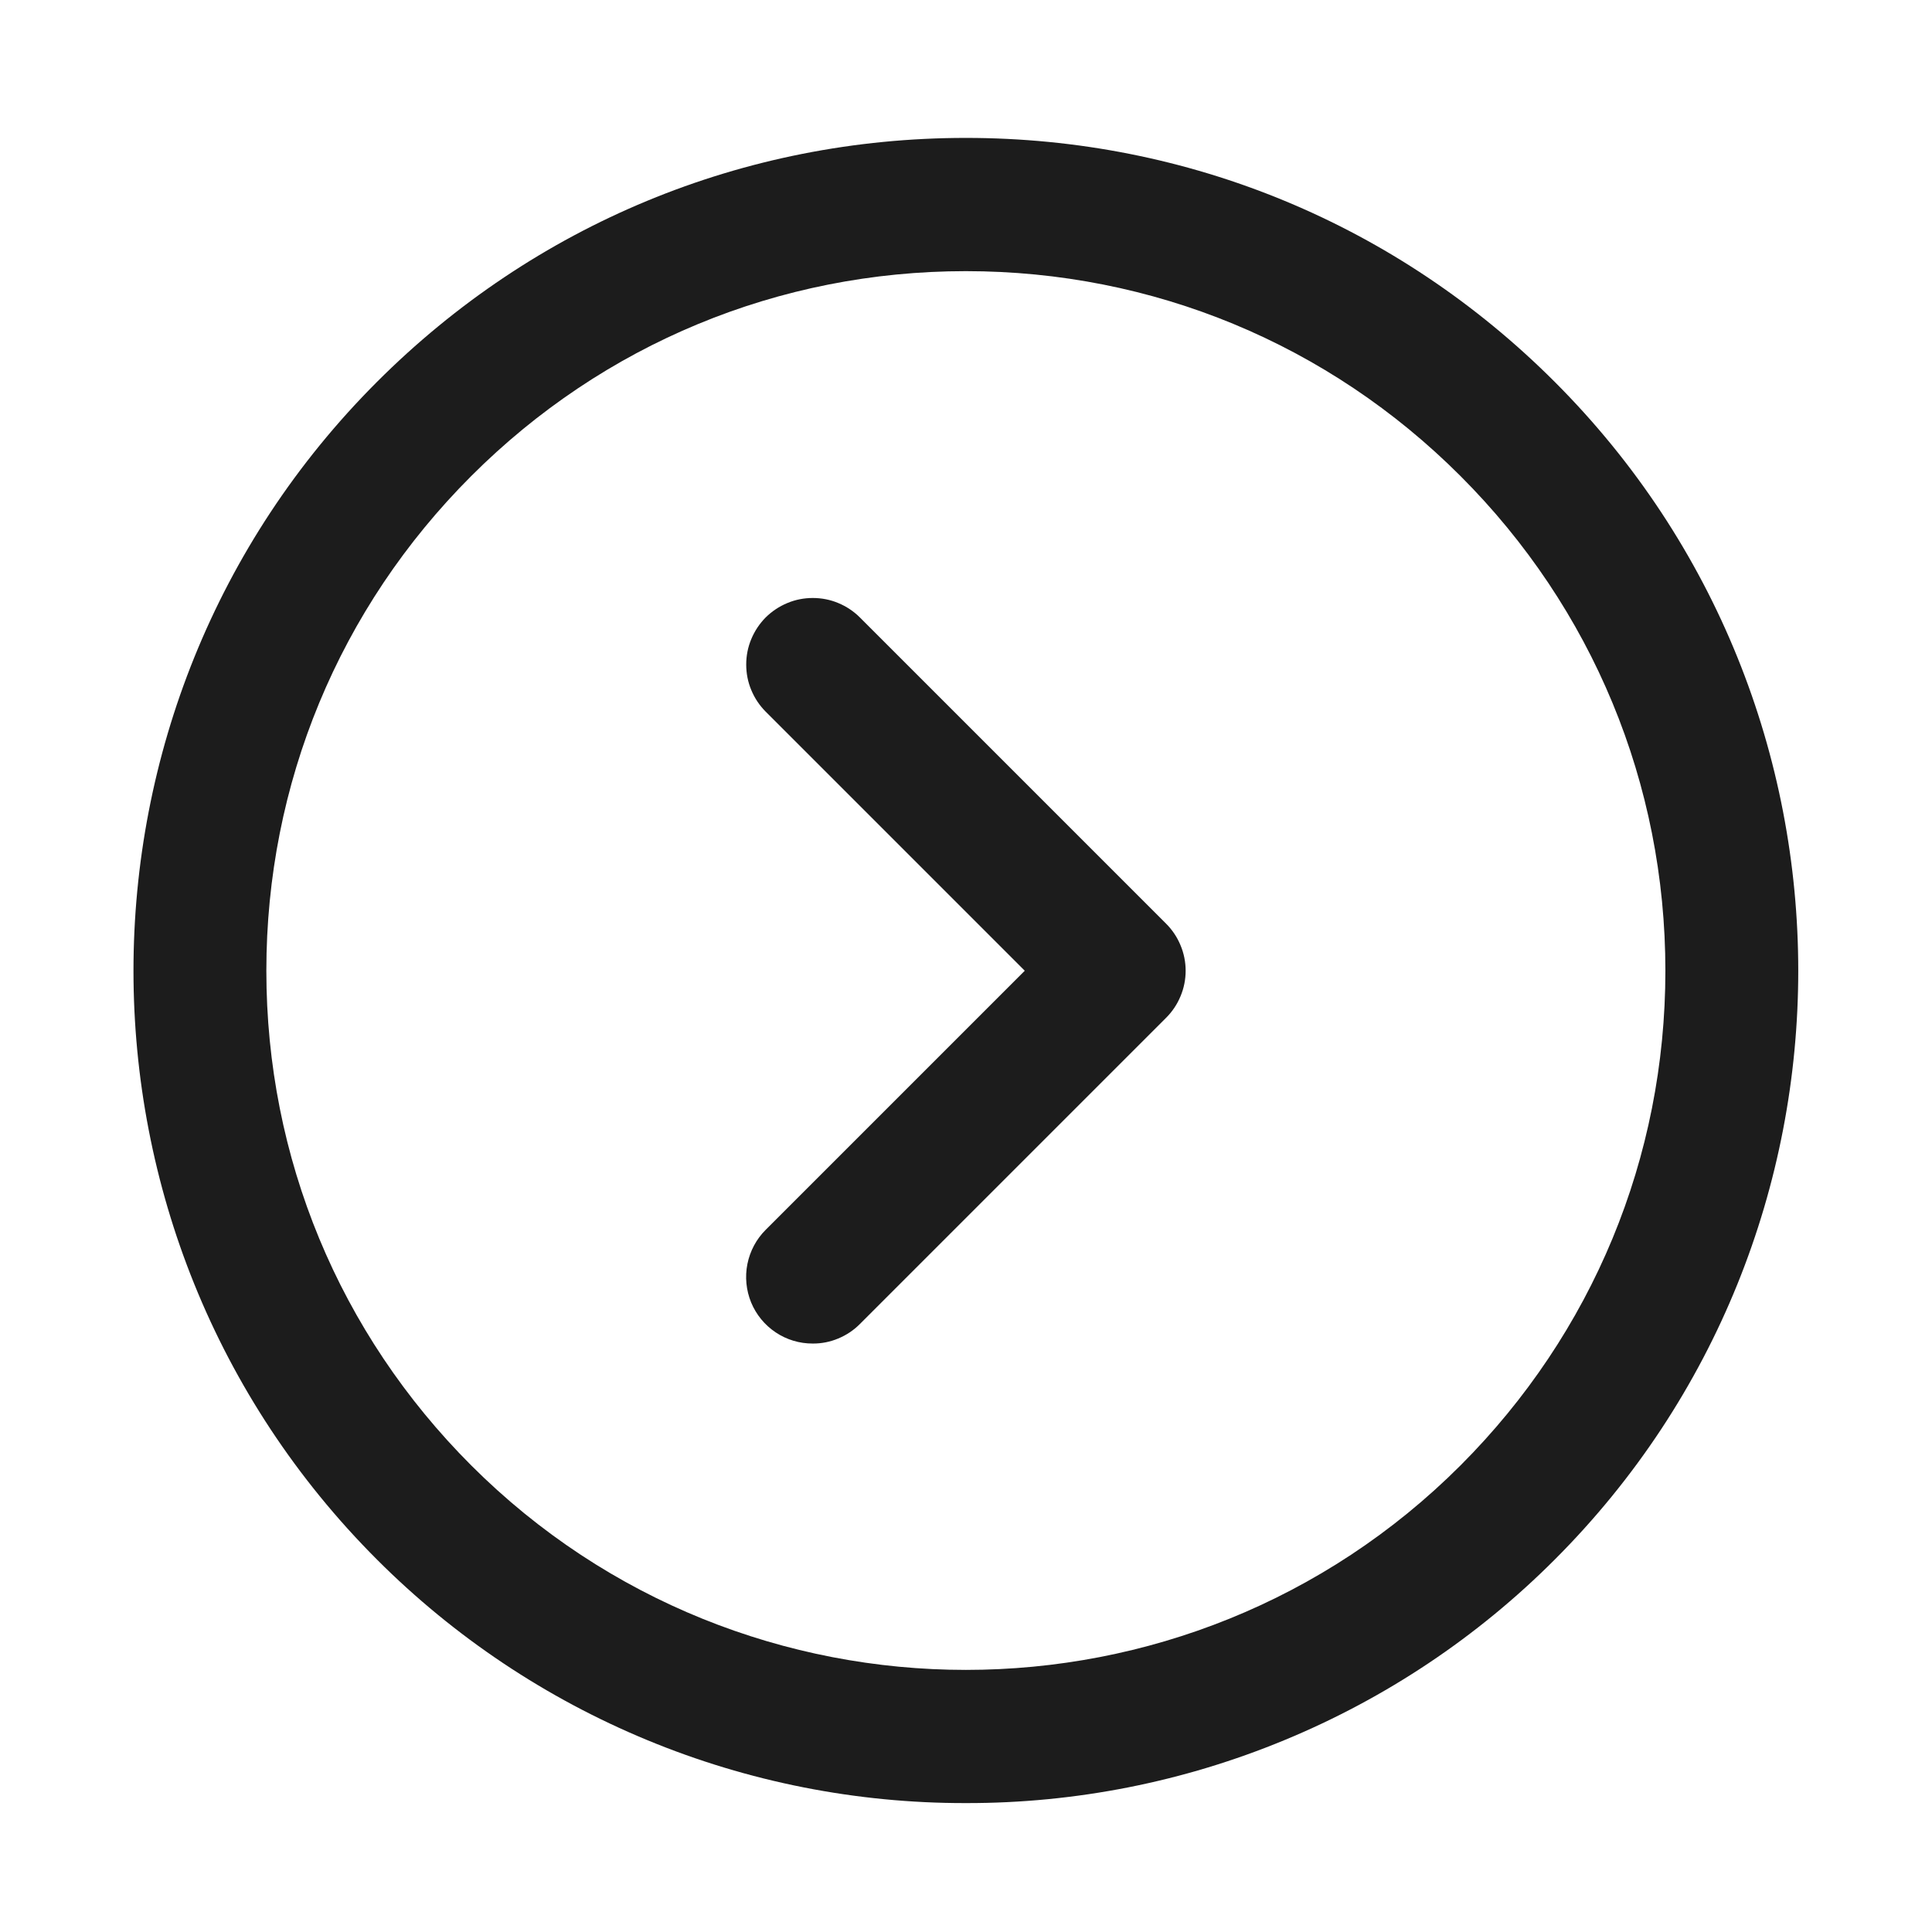
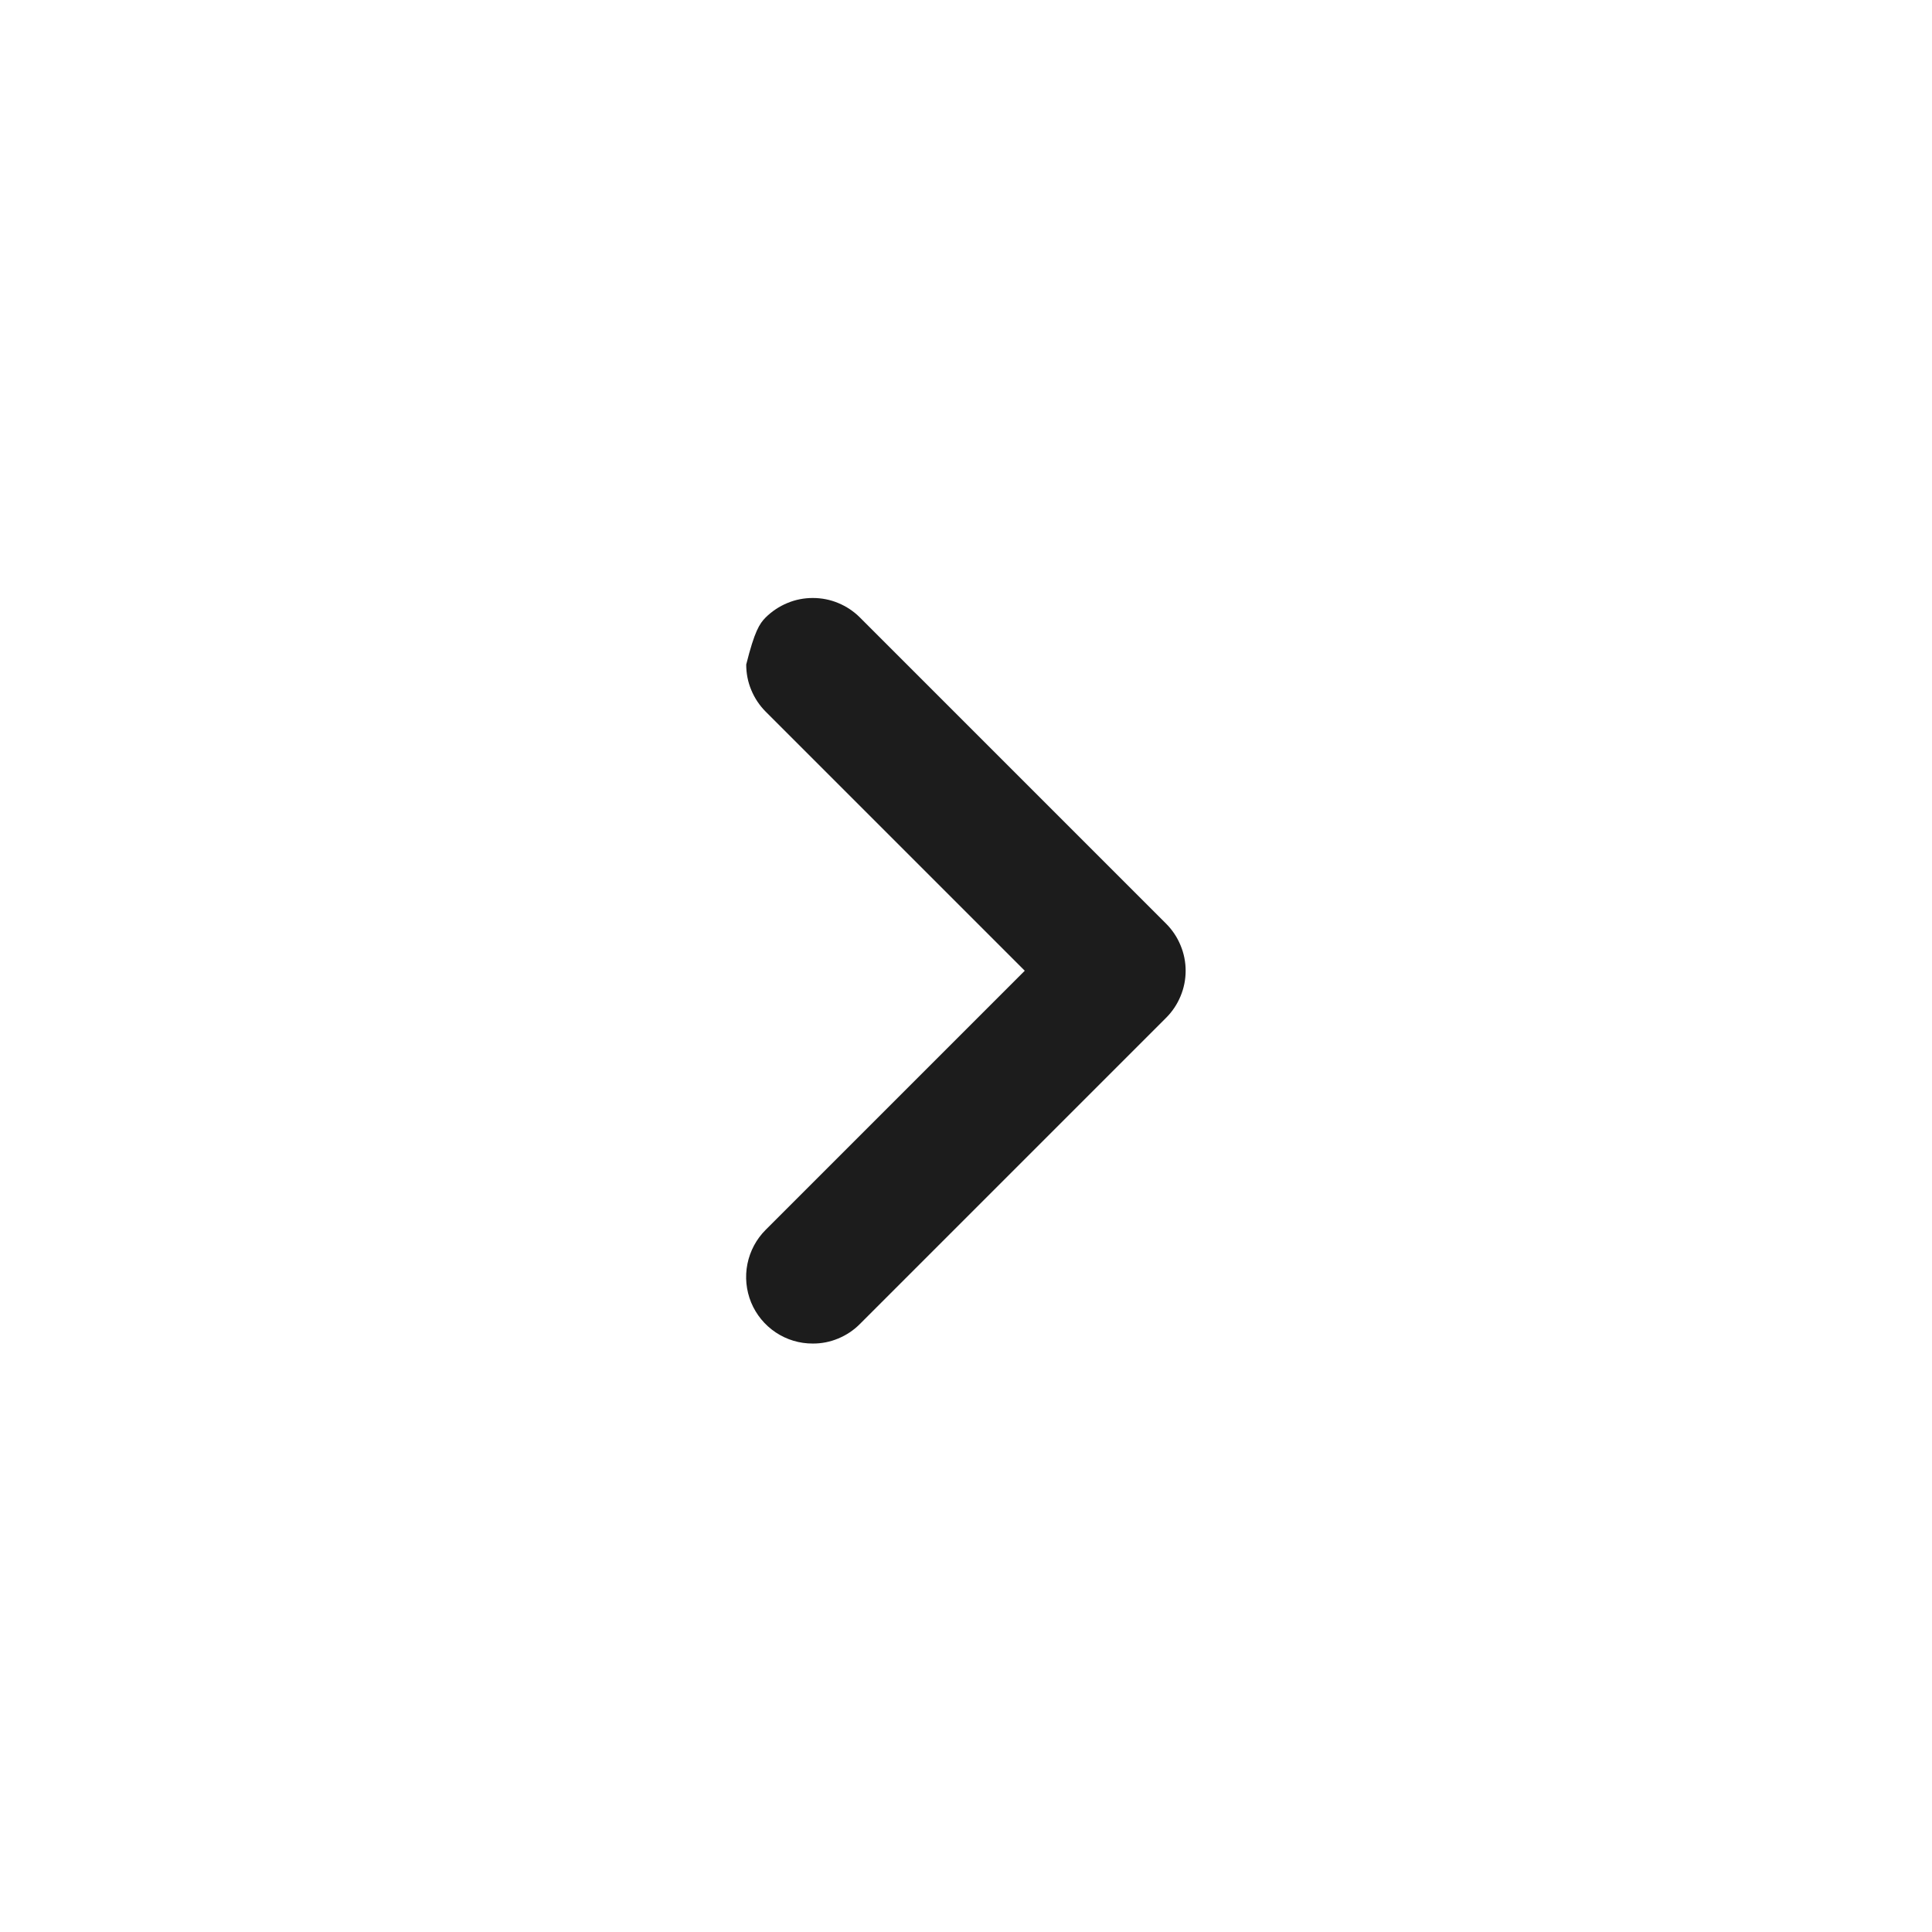
<svg xmlns="http://www.w3.org/2000/svg" width="29" height="29" viewBox="0 0 29 29" fill="none">
-   <path d="M14.498 27.065C12.857 27.068 11.231 26.747 9.714 26.119C8.198 25.492 6.82 24.572 5.659 23.41C0.785 18.536 0.785 10.606 5.659 5.732C8.02 3.371 11.159 2.07 14.498 2.07C17.837 2.07 20.976 3.37 23.337 5.732C28.211 10.606 28.211 18.536 23.337 23.41C22.177 24.572 20.799 25.492 19.282 26.119C17.766 26.747 16.14 27.068 14.498 27.065ZM14.498 4.07C11.693 4.07 9.057 5.162 7.073 7.146C5.089 9.13 3.998 11.766 3.998 14.571C3.998 17.376 5.09 20.012 7.073 21.996C11.168 26.089 17.83 26.089 21.923 21.996C23.906 20.012 24.998 17.375 24.998 14.571C24.998 11.767 23.906 9.13 21.923 7.146C19.94 5.162 17.303 4.07 14.498 4.07Z" fill="#1C1C1C" />
-   <path d="M12.2 20.167C12.002 20.168 11.809 20.11 11.644 20C11.479 19.89 11.351 19.734 11.275 19.551C11.2 19.368 11.18 19.166 11.219 18.972C11.258 18.778 11.353 18.6 11.493 18.46L15.382 14.571L11.493 10.682C11.401 10.59 11.327 10.479 11.277 10.358C11.226 10.237 11.201 10.107 11.201 9.975C11.201 9.844 11.226 9.714 11.277 9.593C11.327 9.472 11.401 9.361 11.493 9.268C11.586 9.176 11.697 9.102 11.818 9.052C11.939 9.001 12.069 8.976 12.2 8.976C12.332 8.976 12.462 9.001 12.583 9.052C12.704 9.102 12.815 9.176 12.907 9.268L17.503 13.864C17.596 13.957 17.67 14.067 17.72 14.189C17.771 14.31 17.797 14.44 17.797 14.571C17.797 14.703 17.771 14.833 17.72 14.954C17.67 15.075 17.596 15.186 17.503 15.278L12.907 19.874C12.815 19.967 12.704 20.041 12.583 20.091C12.462 20.142 12.332 20.168 12.2 20.167Z" fill="#1C1C1C" />
+   <path d="M12.2 20.167C12.002 20.168 11.809 20.11 11.644 20C11.479 19.89 11.351 19.734 11.275 19.551C11.2 19.368 11.18 19.166 11.219 18.972C11.258 18.778 11.353 18.6 11.493 18.46L15.382 14.571L11.493 10.682C11.401 10.59 11.327 10.479 11.277 10.358C11.226 10.237 11.201 10.107 11.201 9.975C11.327 9.472 11.401 9.361 11.493 9.268C11.586 9.176 11.697 9.102 11.818 9.052C11.939 9.001 12.069 8.976 12.2 8.976C12.332 8.976 12.462 9.001 12.583 9.052C12.704 9.102 12.815 9.176 12.907 9.268L17.503 13.864C17.596 13.957 17.67 14.067 17.72 14.189C17.771 14.31 17.797 14.44 17.797 14.571C17.797 14.703 17.771 14.833 17.72 14.954C17.67 15.075 17.596 15.186 17.503 15.278L12.907 19.874C12.815 19.967 12.704 20.041 12.583 20.091C12.462 20.142 12.332 20.168 12.2 20.167Z" fill="#1C1C1C" />
</svg>